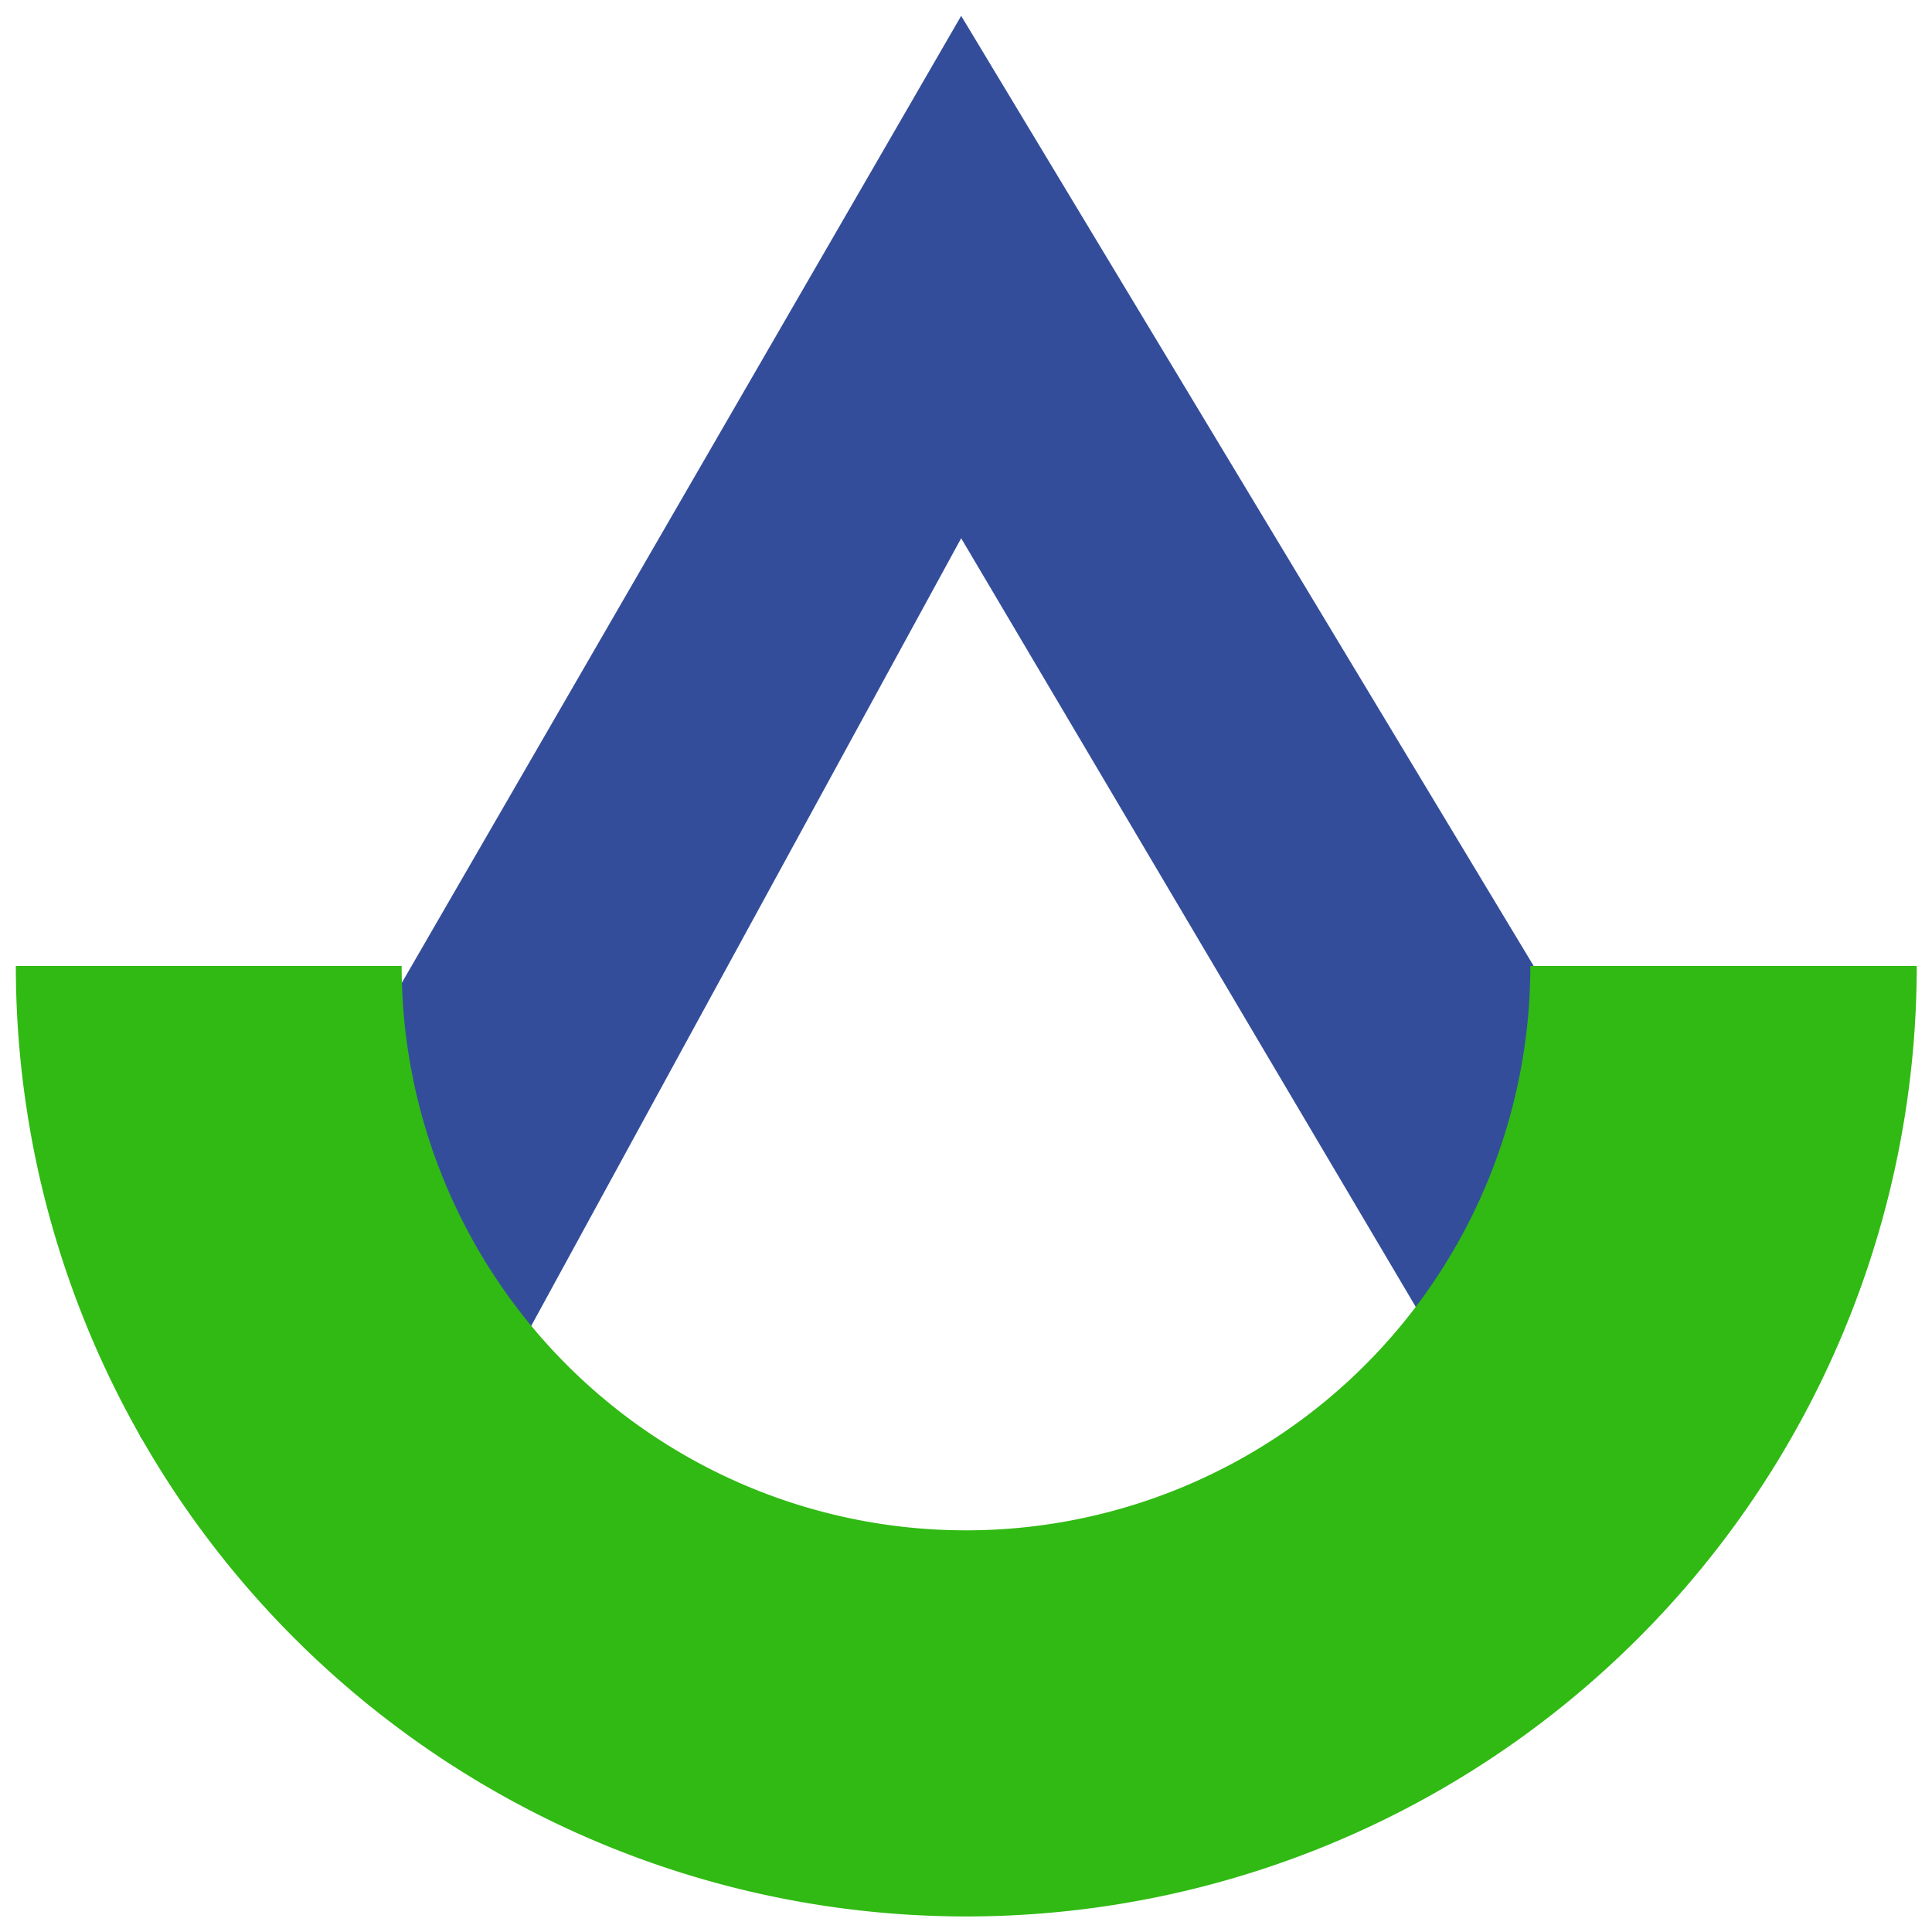
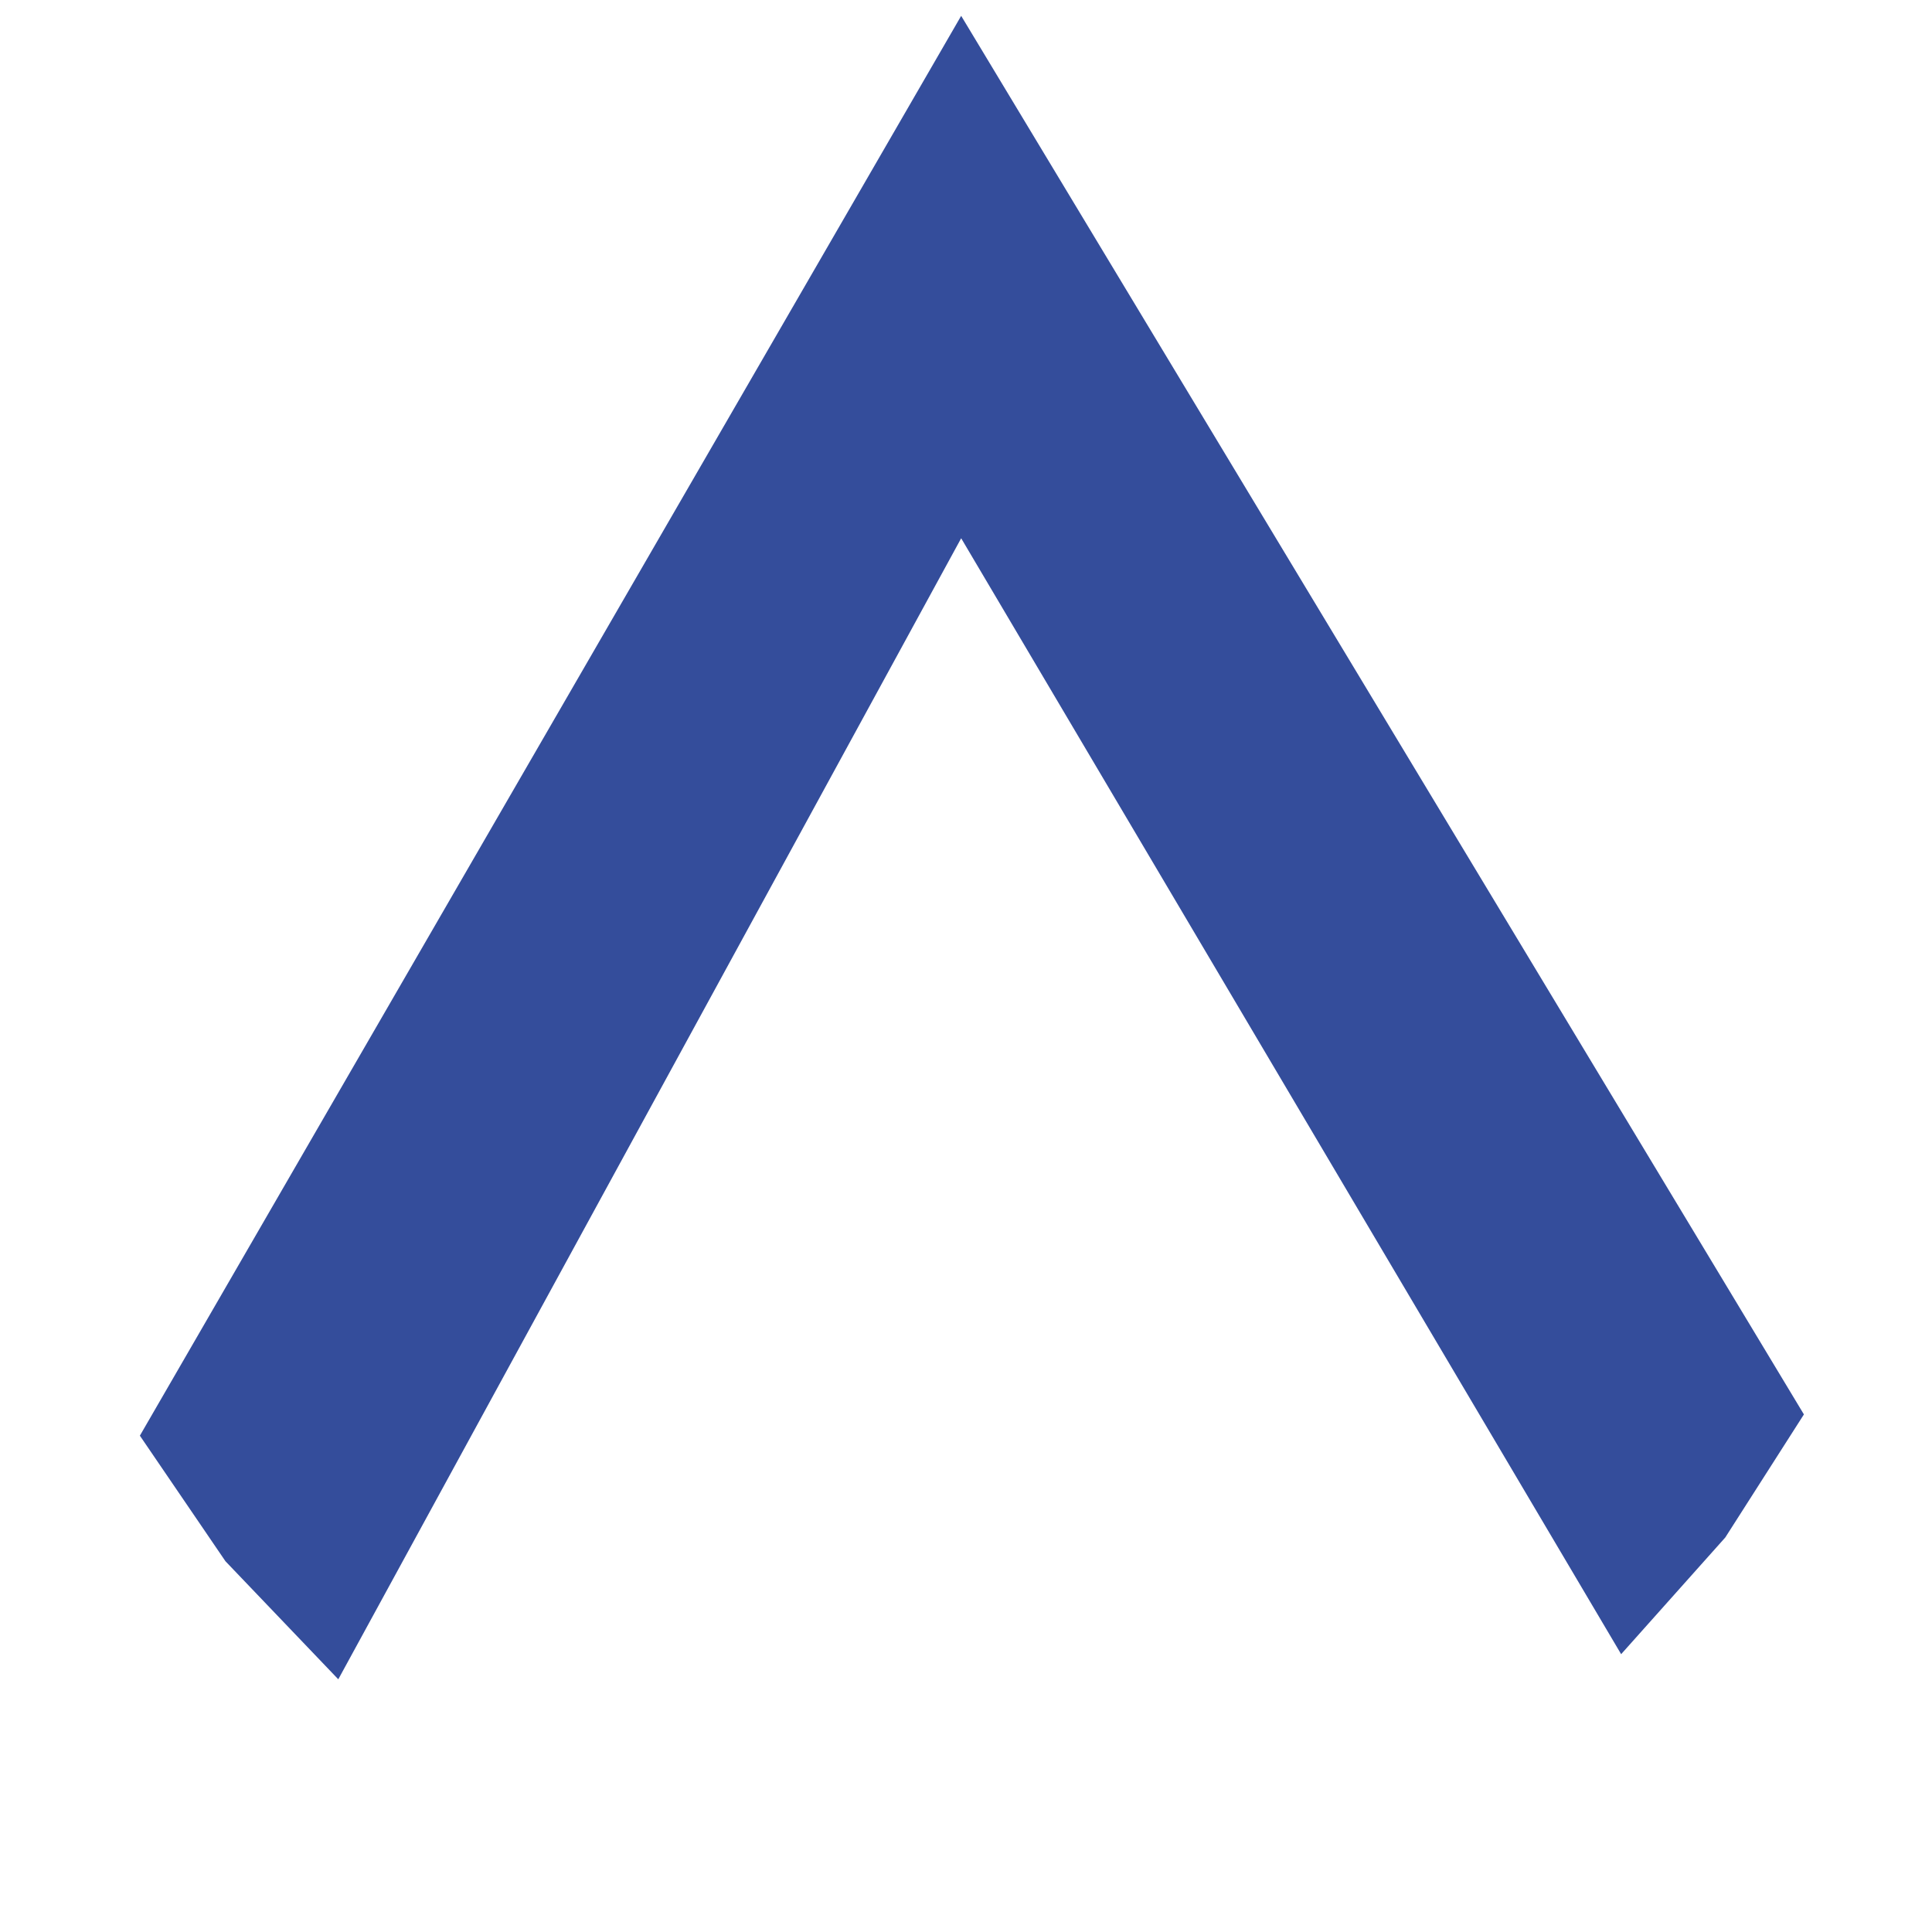
<svg xmlns="http://www.w3.org/2000/svg" id="Layer_1" data-name="Layer 1" viewBox="0 0 100 100">
  <defs>
    <style>.cls-1{fill:#344d9b;}.cls-2{fill:#30ba13;}</style>
  </defs>
  <title>imagoalterland</title>
  <polygon class="cls-1" points="49.75 27.86 17.51 86.92 11.67 80.81 7.24 74.31 49.75 0.82 93.37 73.21 89.3 79.58 83.91 85.62 49.75 27.86" />
-   <path class="cls-2" d="M20.79,50a29.21,29.21,0,0,0,58.42,0h20A49.18,49.18,0,0,1,.82,50h20Z" />
</svg>